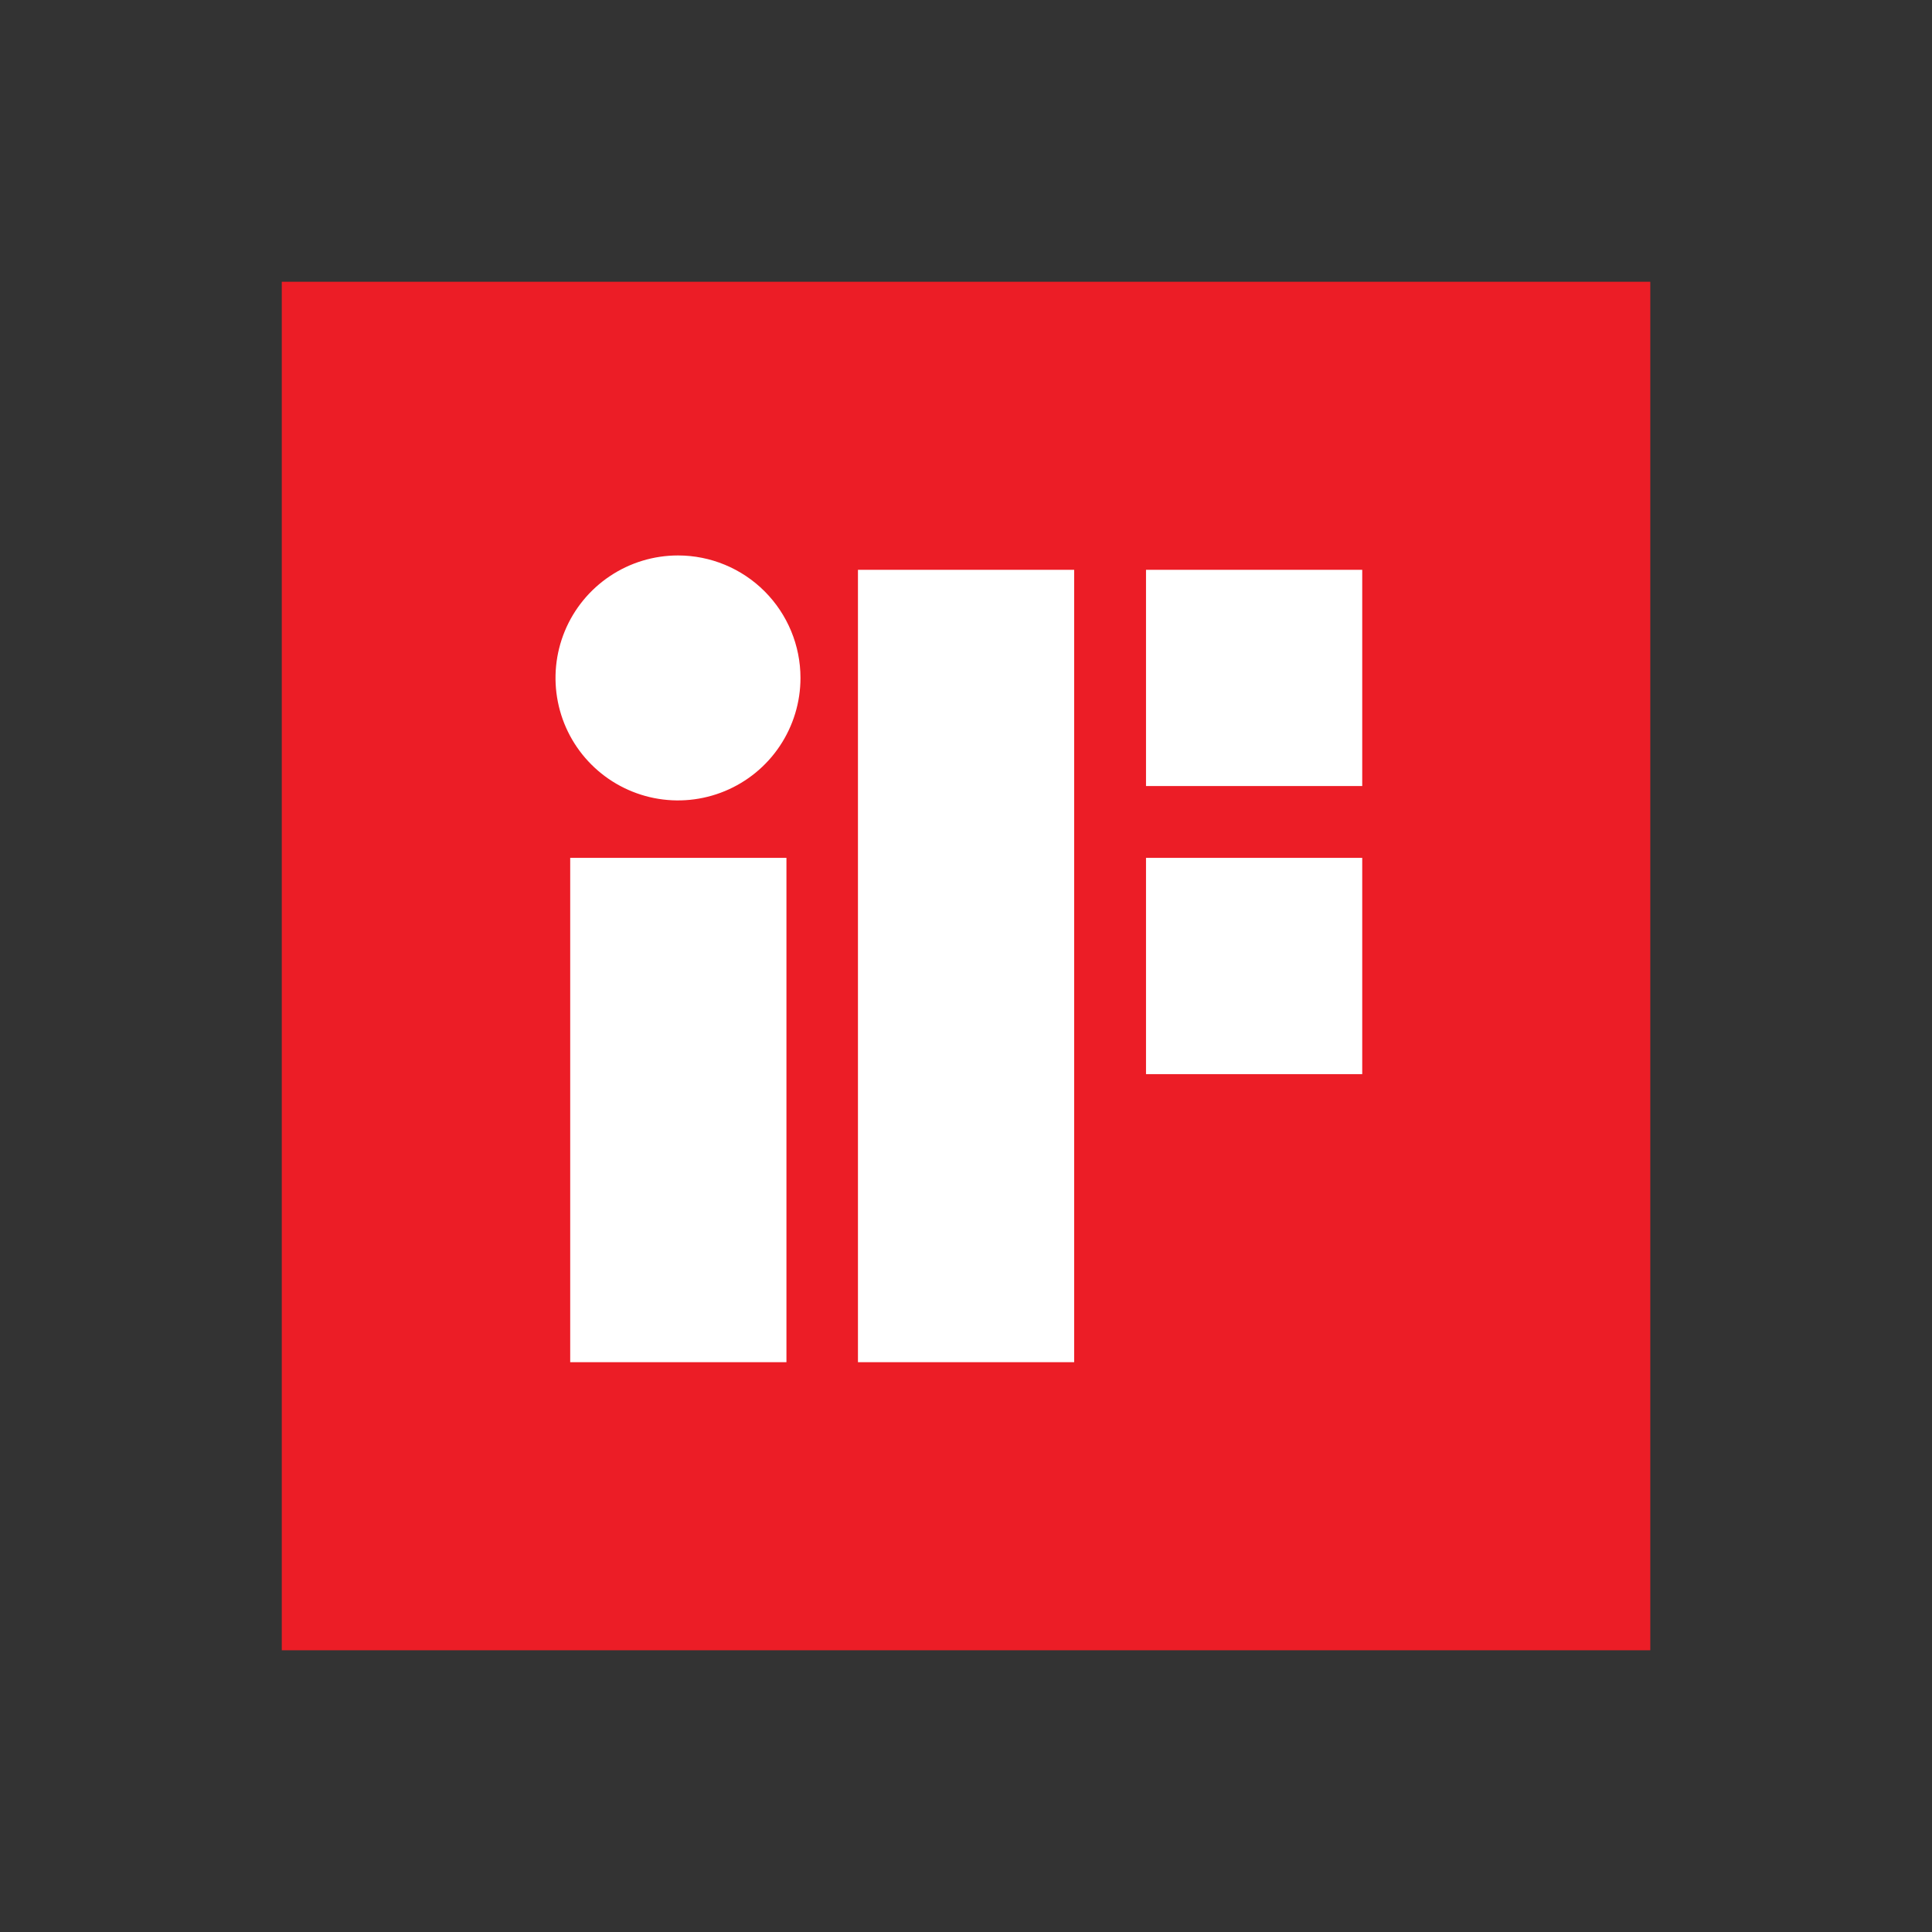
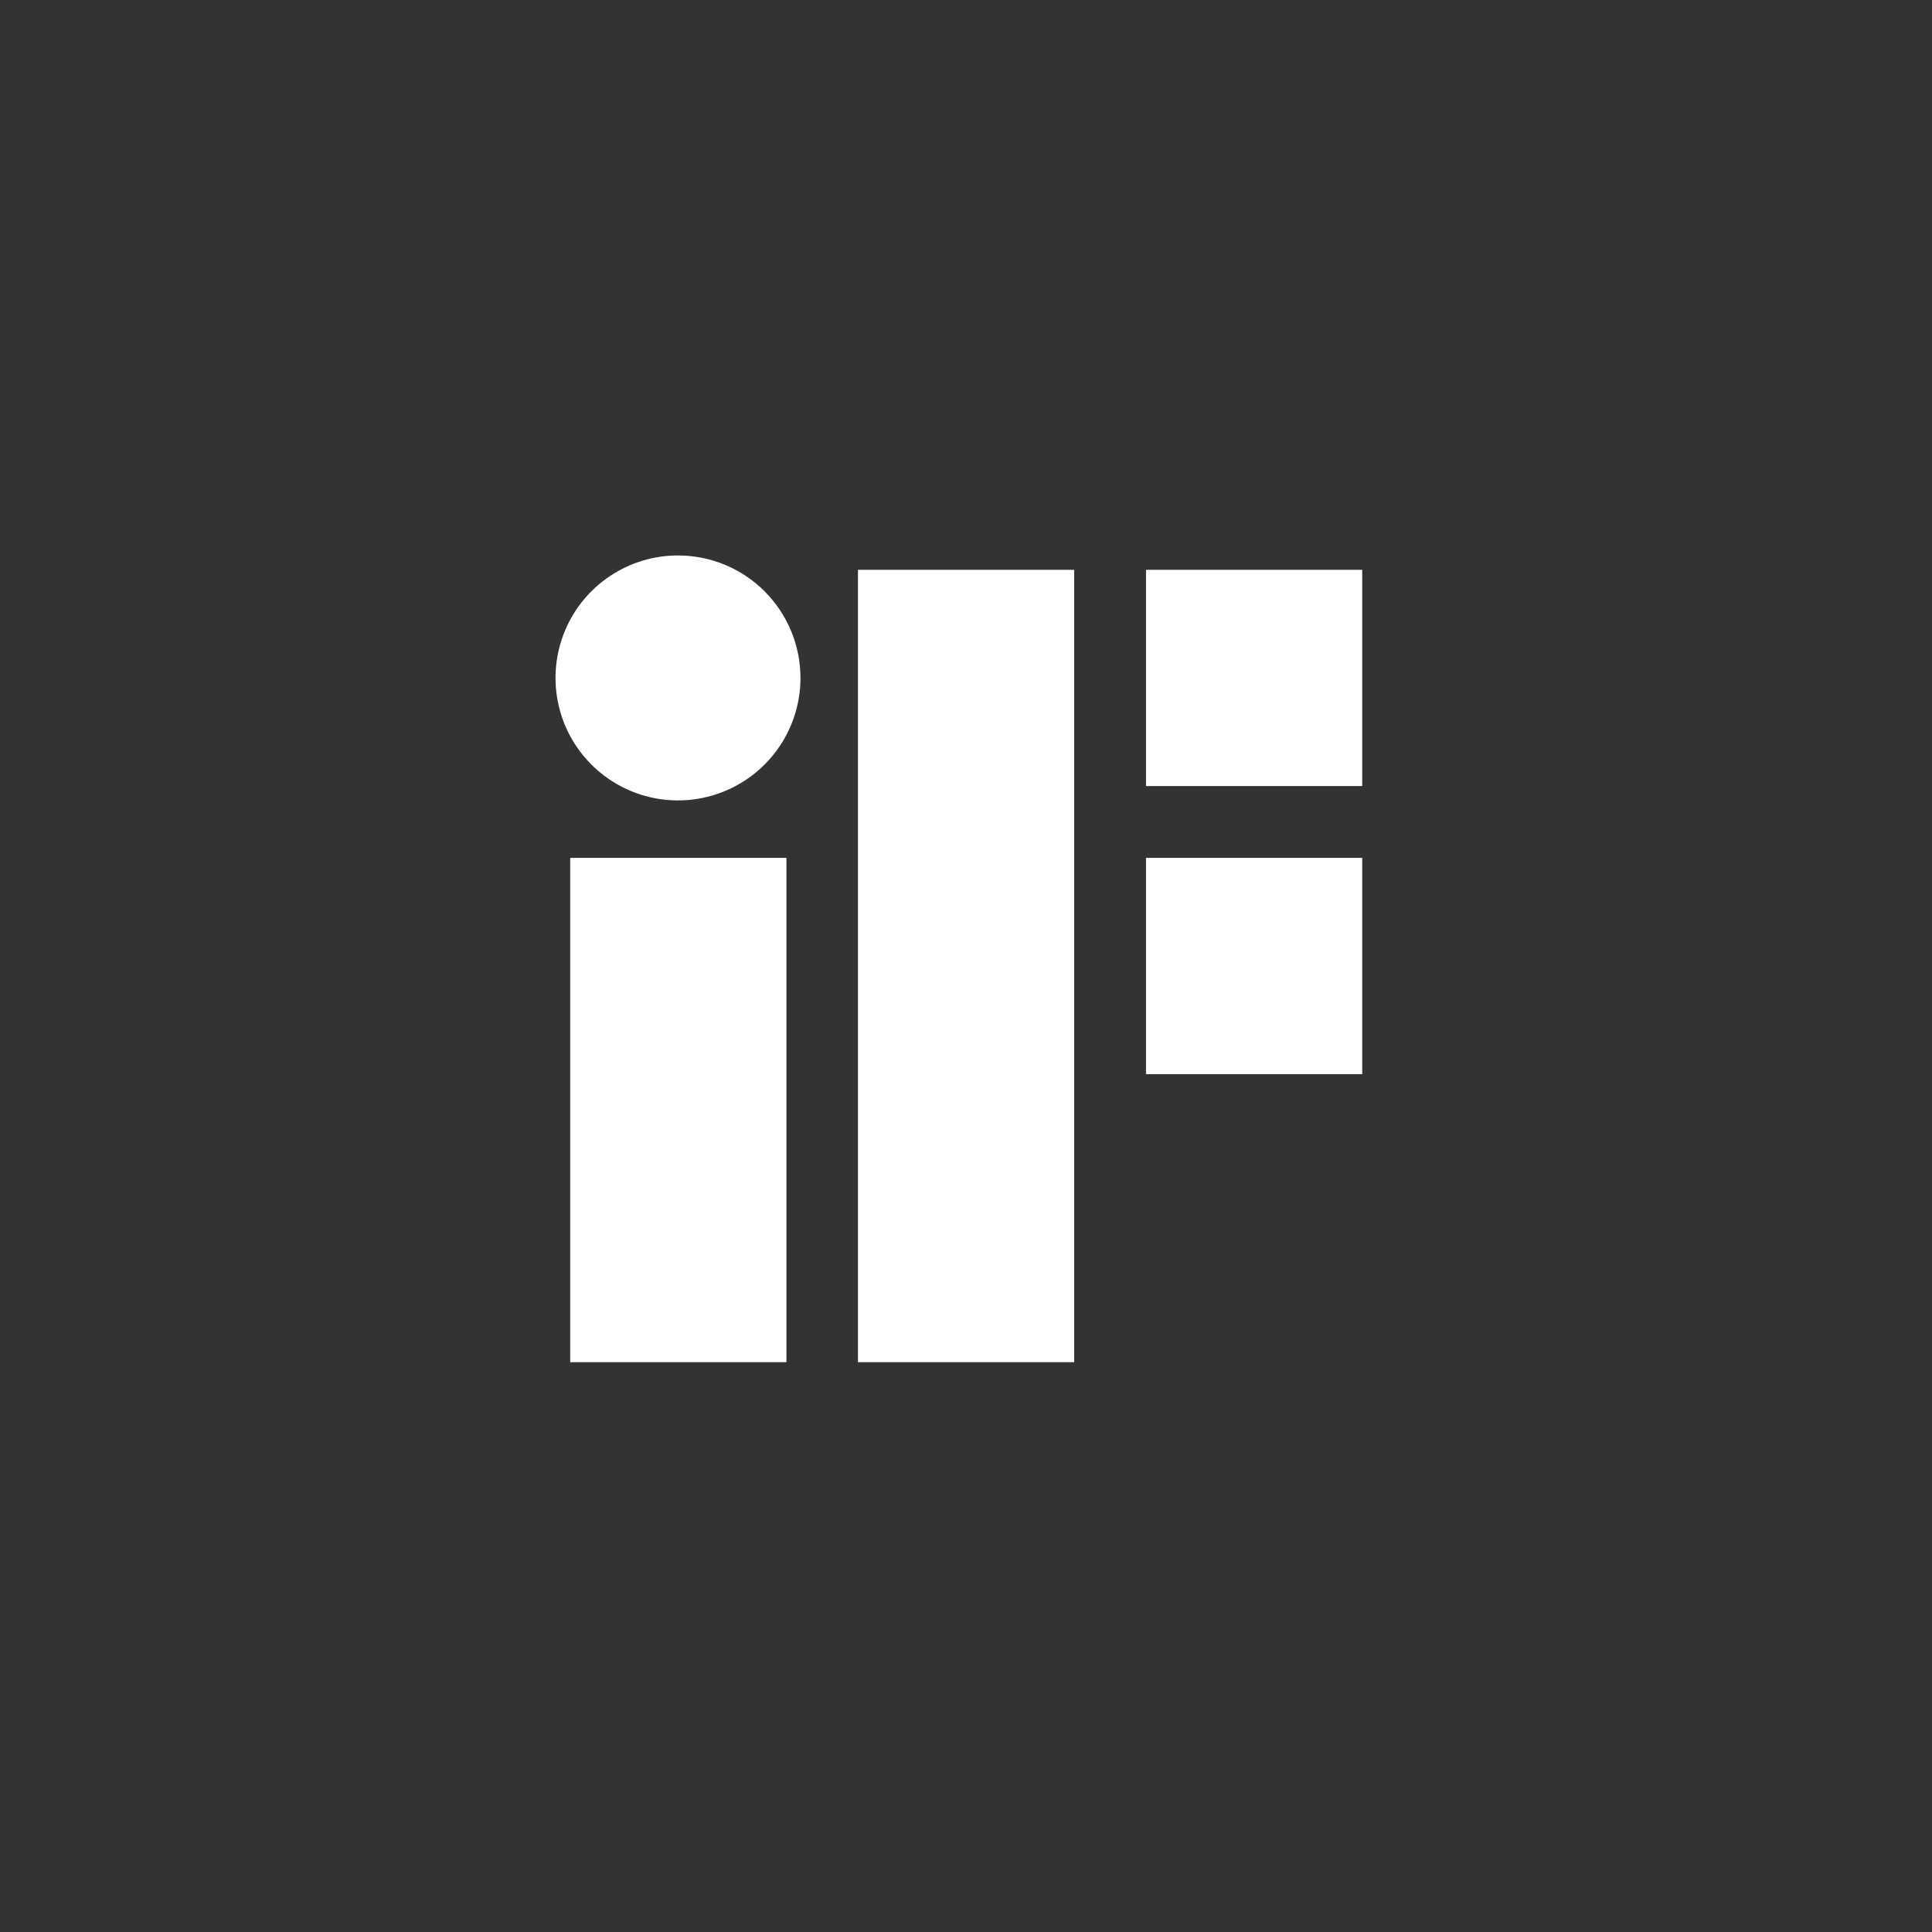
<svg xmlns="http://www.w3.org/2000/svg" width="80" height="80" viewBox="0 0 80 80" fill="none">
  <rect x="0" y="0" width="80" height="80" fill="#333333" stroke="none" />
-   <path d="M68.335 11.667H11.668V68.334H68.335V11.667Z" fill="#EC1D26" />
  <path d="M23.611 56.405H32.565V35.523H23.611V56.405ZM28.074 23C27.071 23 26.09 23.297 25.256 23.855C24.422 24.412 23.772 25.204 23.388 26.131C23.005 27.058 22.904 28.077 23.1 29.061C23.295 30.045 23.778 30.949 24.488 31.658C25.197 32.367 26.101 32.85 27.084 33.046C28.068 33.242 29.088 33.141 30.015 32.757C30.942 32.373 31.734 31.724 32.291 30.889C32.848 30.055 33.146 29.075 33.146 28.072C33.146 26.727 32.611 25.437 31.66 24.485C30.709 23.534 29.419 23 28.074 23ZM47.454 23.595V32.548H56.407V23.595H47.454ZM35.526 56.405H44.479V23.595H35.526V56.405ZM47.454 44.477H56.407V35.523H47.454V44.477Z" fill="white" />
</svg>